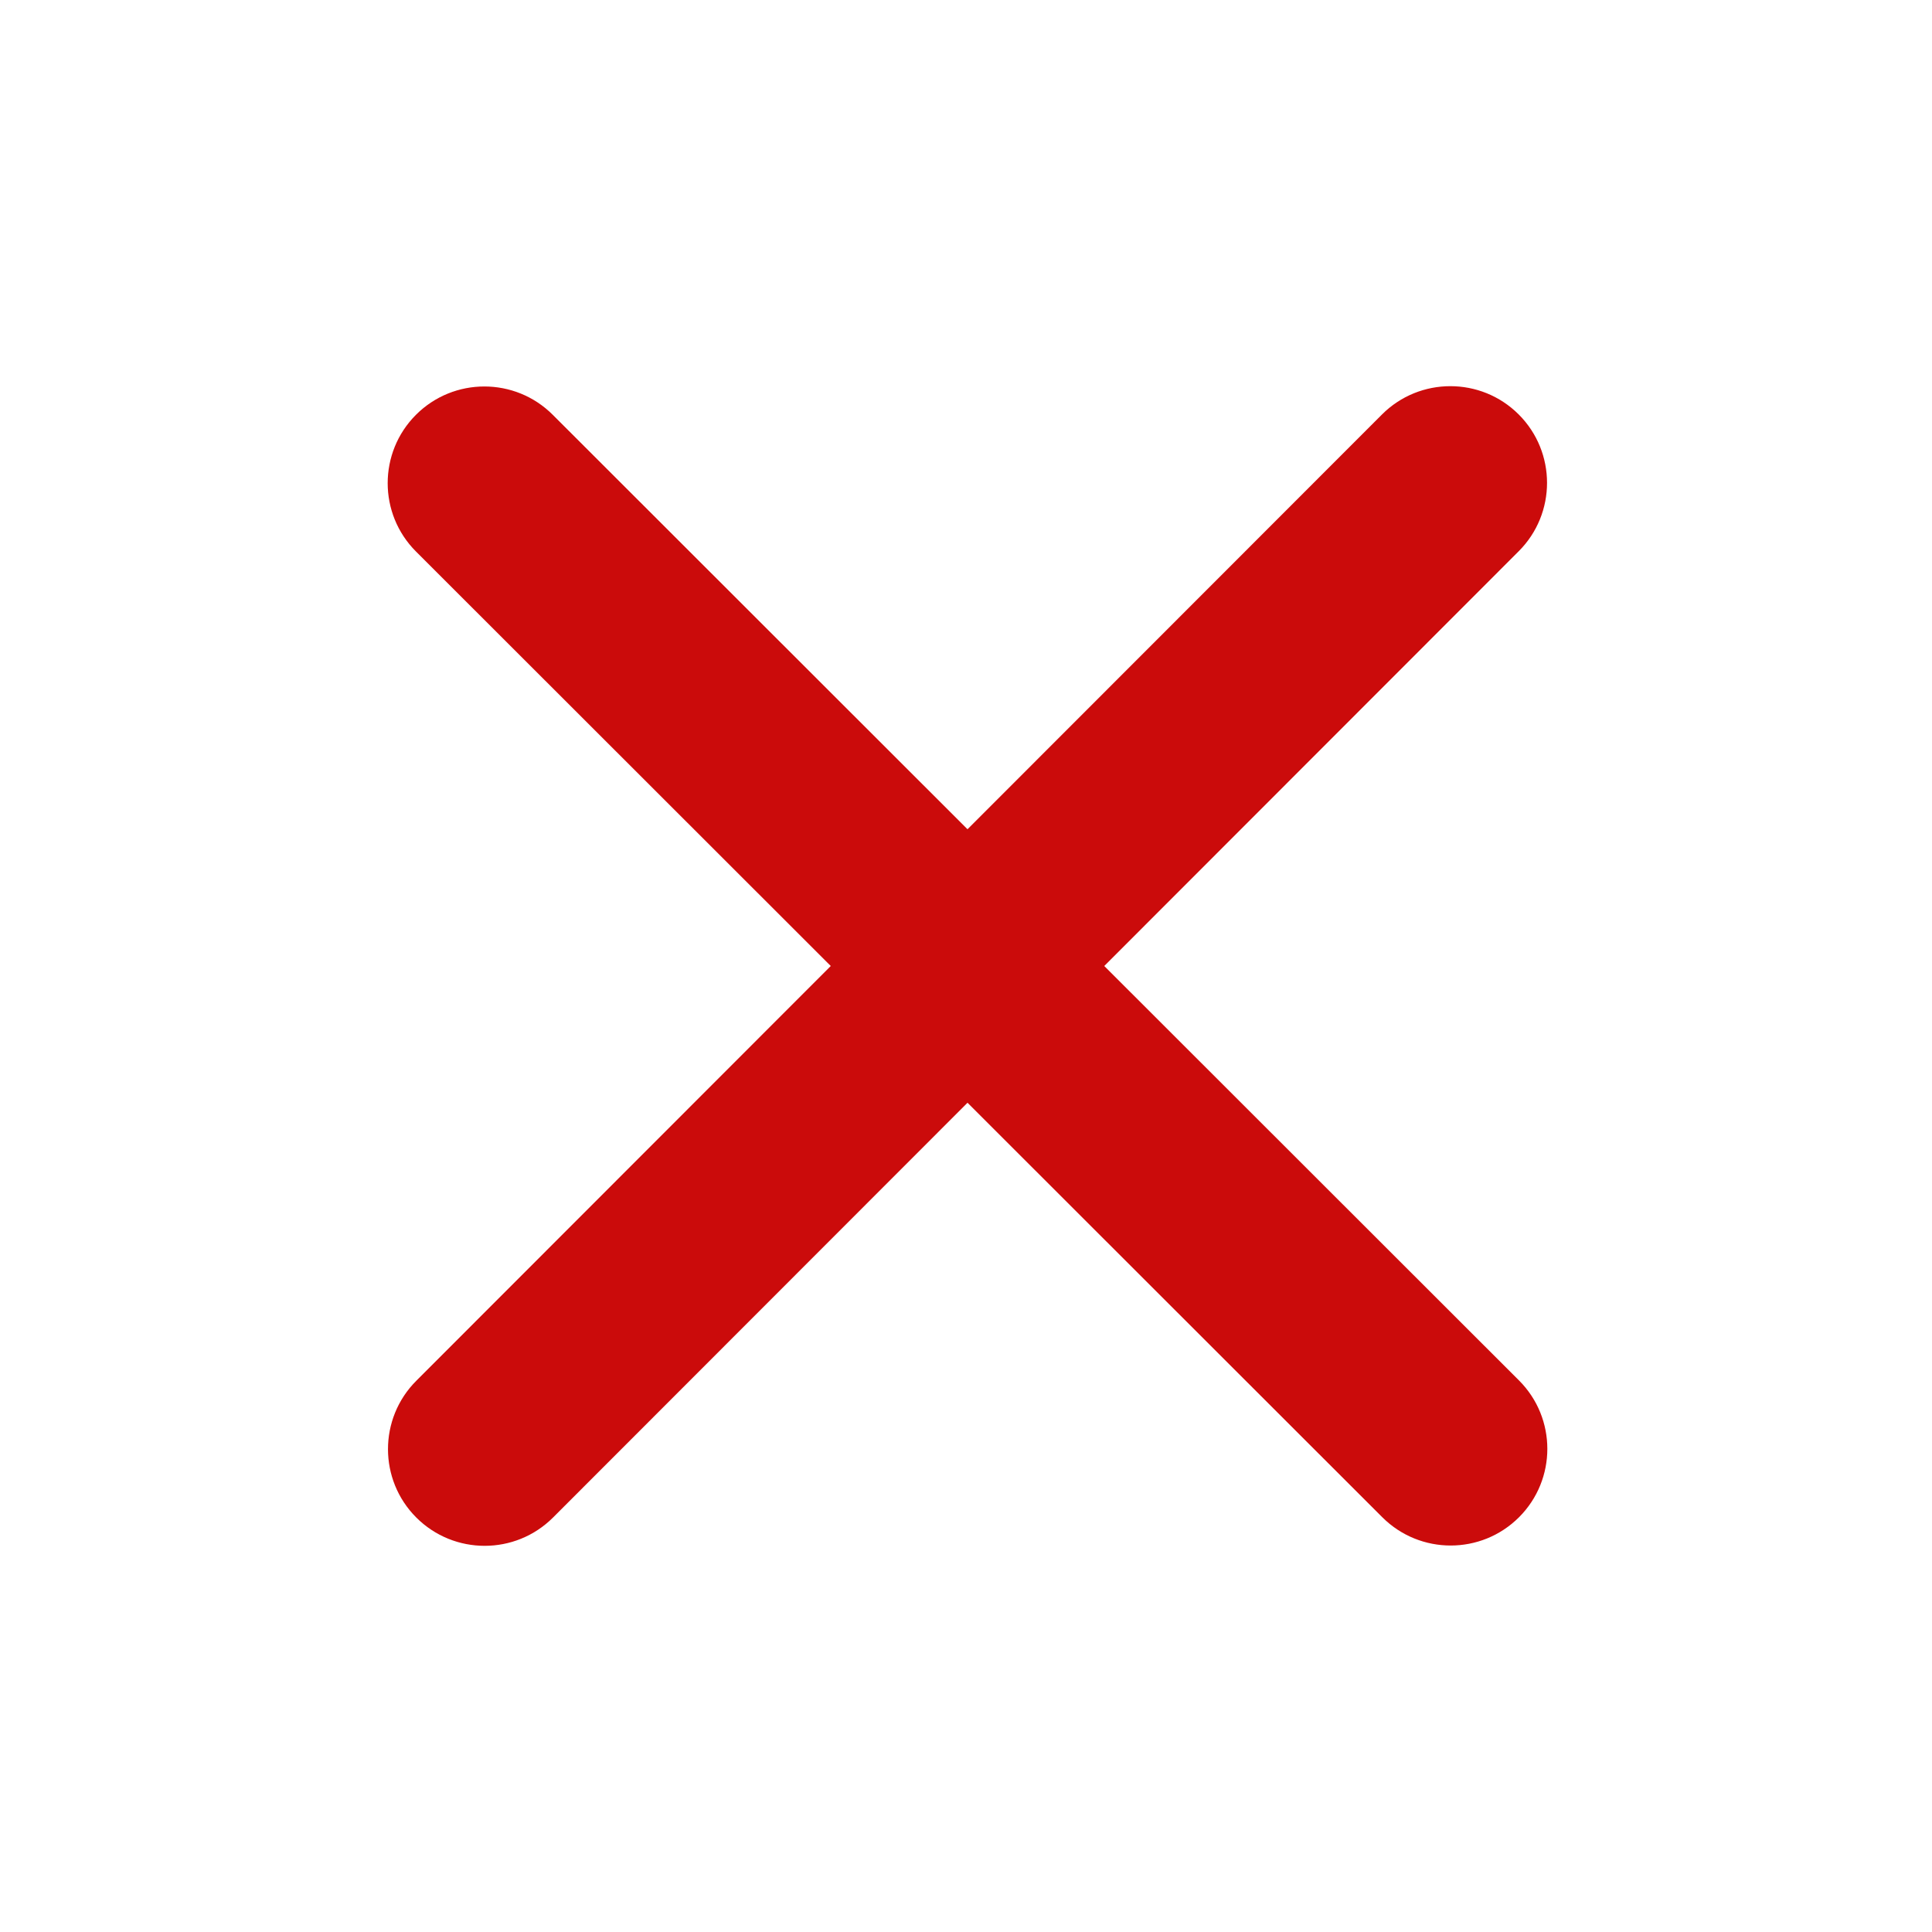
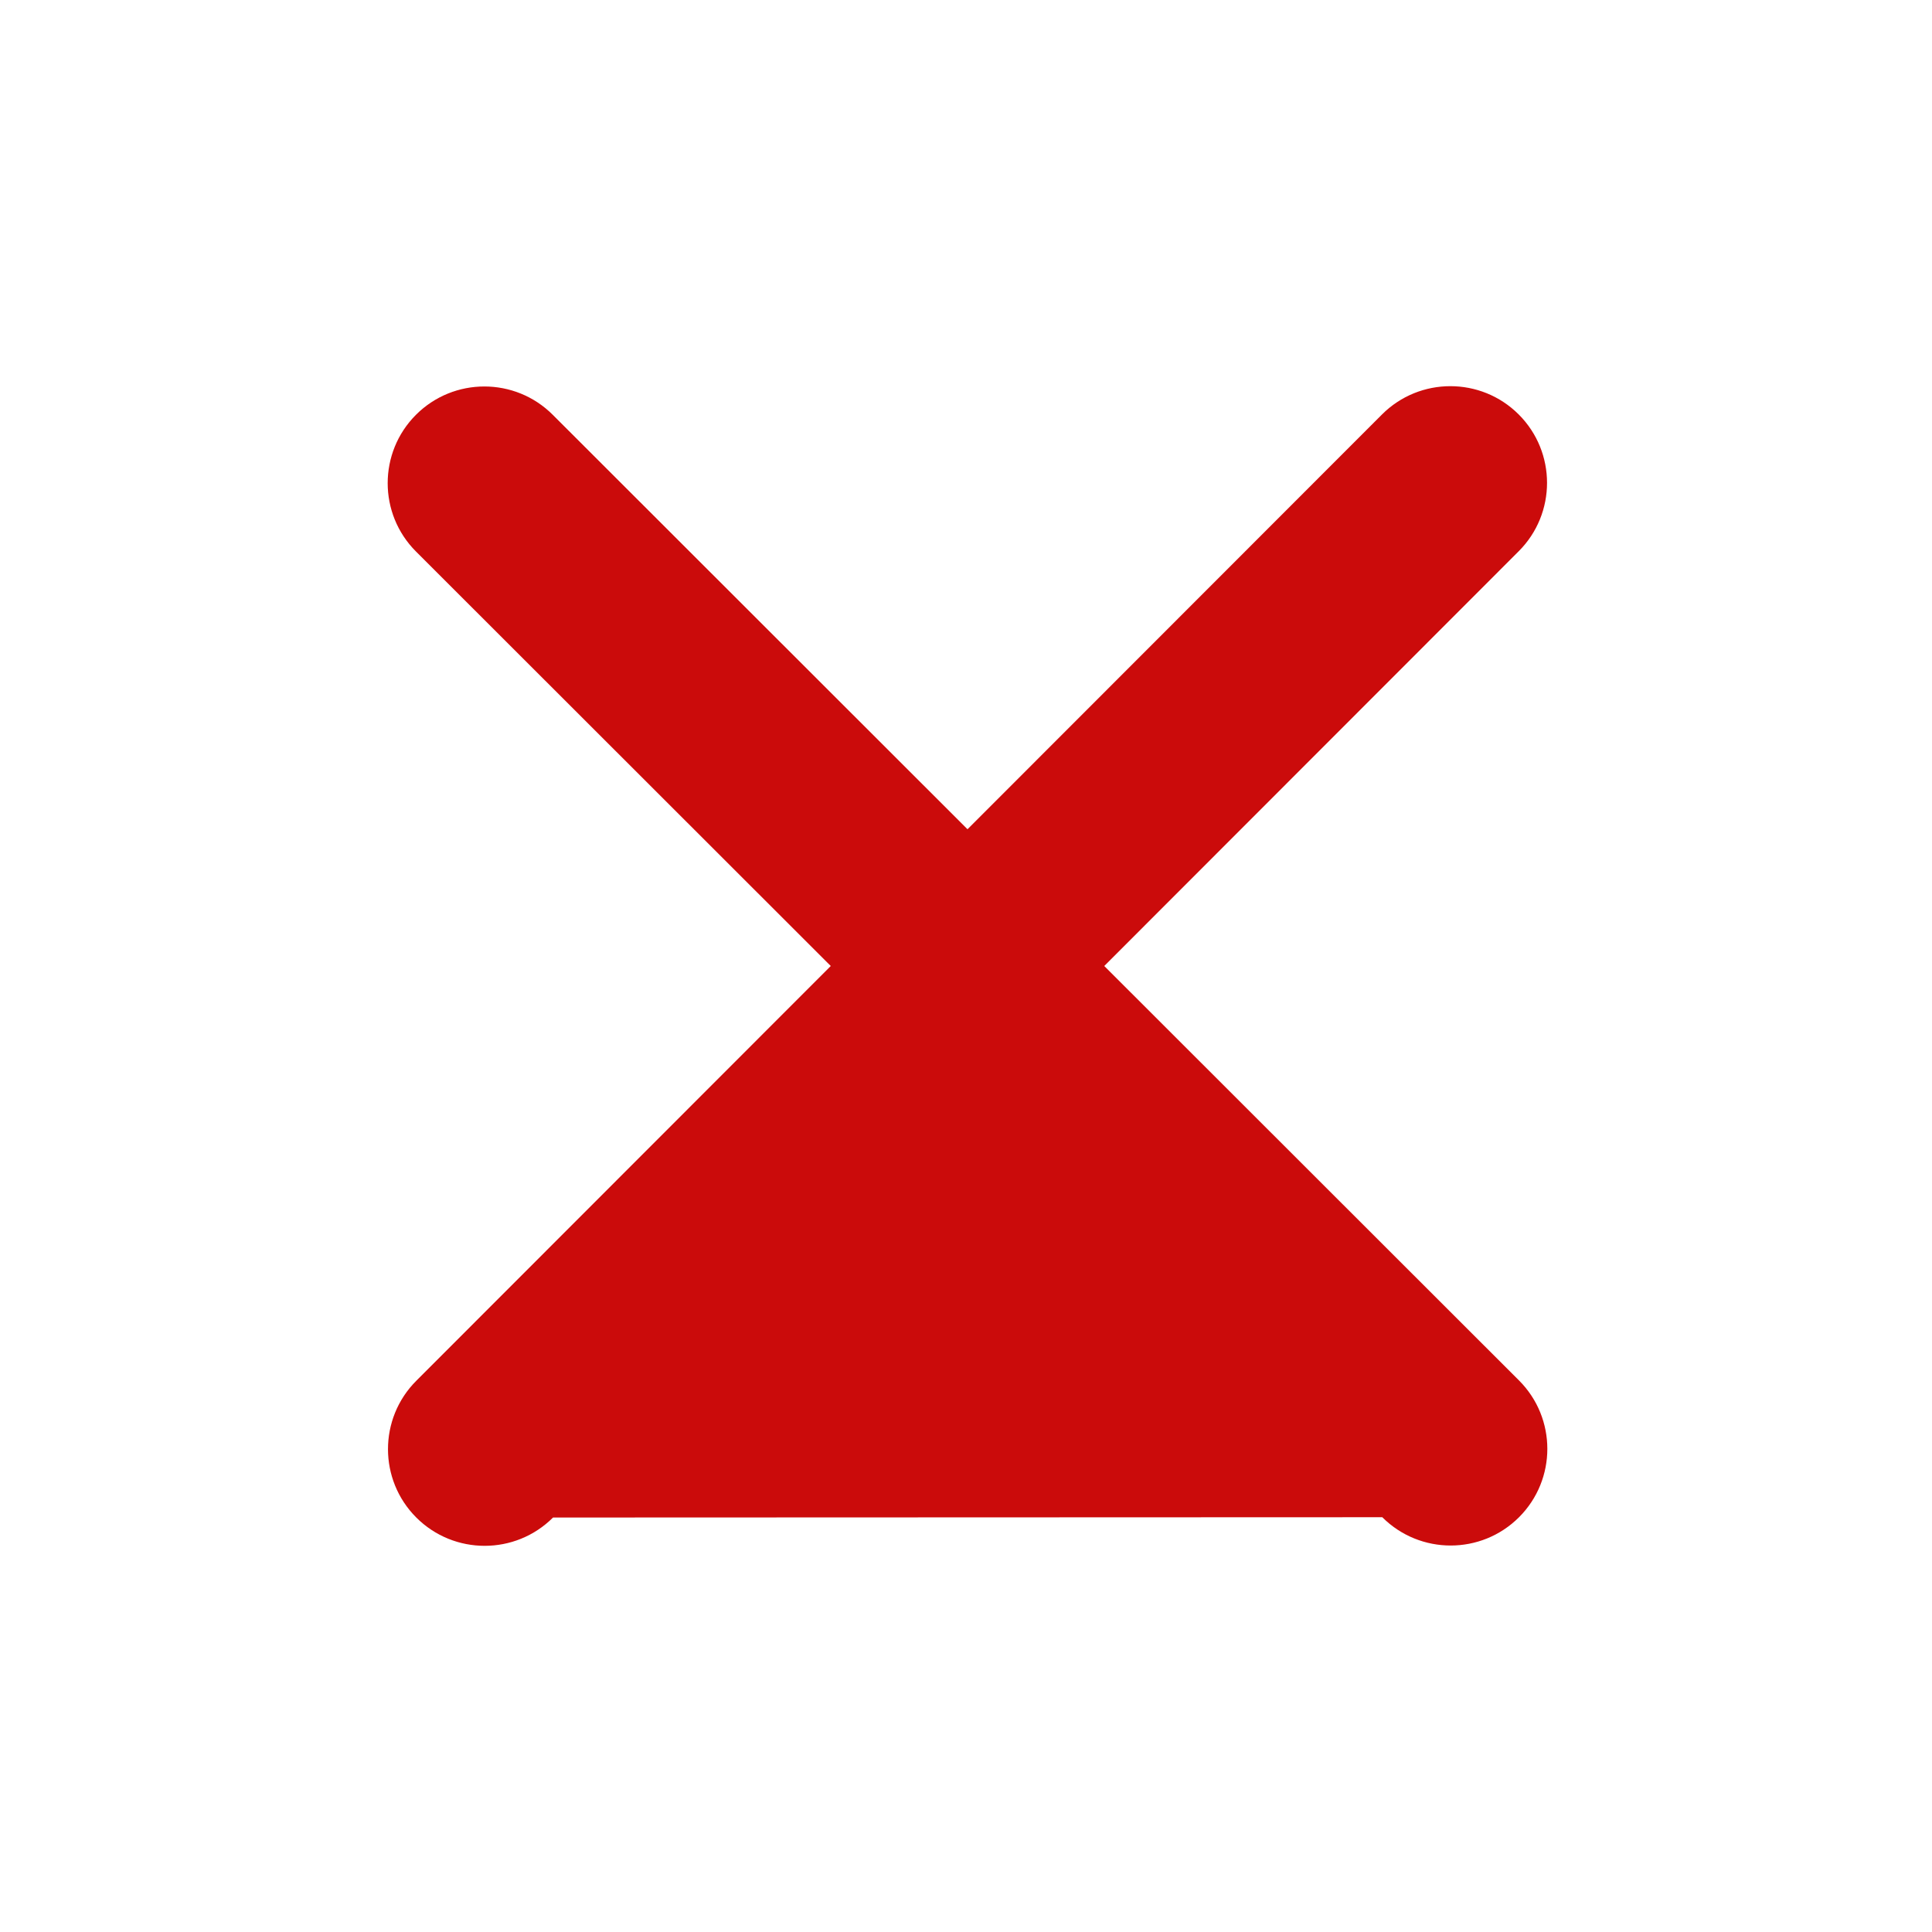
<svg xmlns="http://www.w3.org/2000/svg" viewBox="0 0 640 640">
-   <path d="M183.1 137.4C170.6 124.9 150.3 124.9 137.8 137.4C125.3 149.9 125.3 170.2 137.8 182.7L275.2 320L137.9 457.4C125.4 469.9 125.4 490.2 137.9 502.7C150.4 515.2 170.7 515.2 183.2 502.7L320.5 365.3L457.9 502.6C470.4 515.1 490.7 515.1 503.2 502.6C515.7 490.1 515.7 469.8 503.2 457.3L365.8 320L503.1 182.6C515.6 170.1 515.6 149.8 503.1 137.3C490.6 124.8 470.3 124.8 457.8 137.3L320.5 274.7L183.1 137.4z" fill="#cb0b0b" />
+   <path d="M183.1 137.4C170.6 124.9 150.3 124.9 137.8 137.4C125.3 149.9 125.3 170.2 137.8 182.7L275.2 320L137.9 457.4C125.4 469.9 125.4 490.2 137.9 502.7C150.4 515.2 170.7 515.2 183.2 502.7L457.9 502.6C470.4 515.1 490.7 515.1 503.2 502.6C515.7 490.1 515.7 469.8 503.2 457.3L365.8 320L503.1 182.6C515.6 170.1 515.6 149.8 503.1 137.3C490.6 124.8 470.3 124.8 457.8 137.3L320.5 274.7L183.1 137.4z" fill="#cb0b0b" />
</svg>